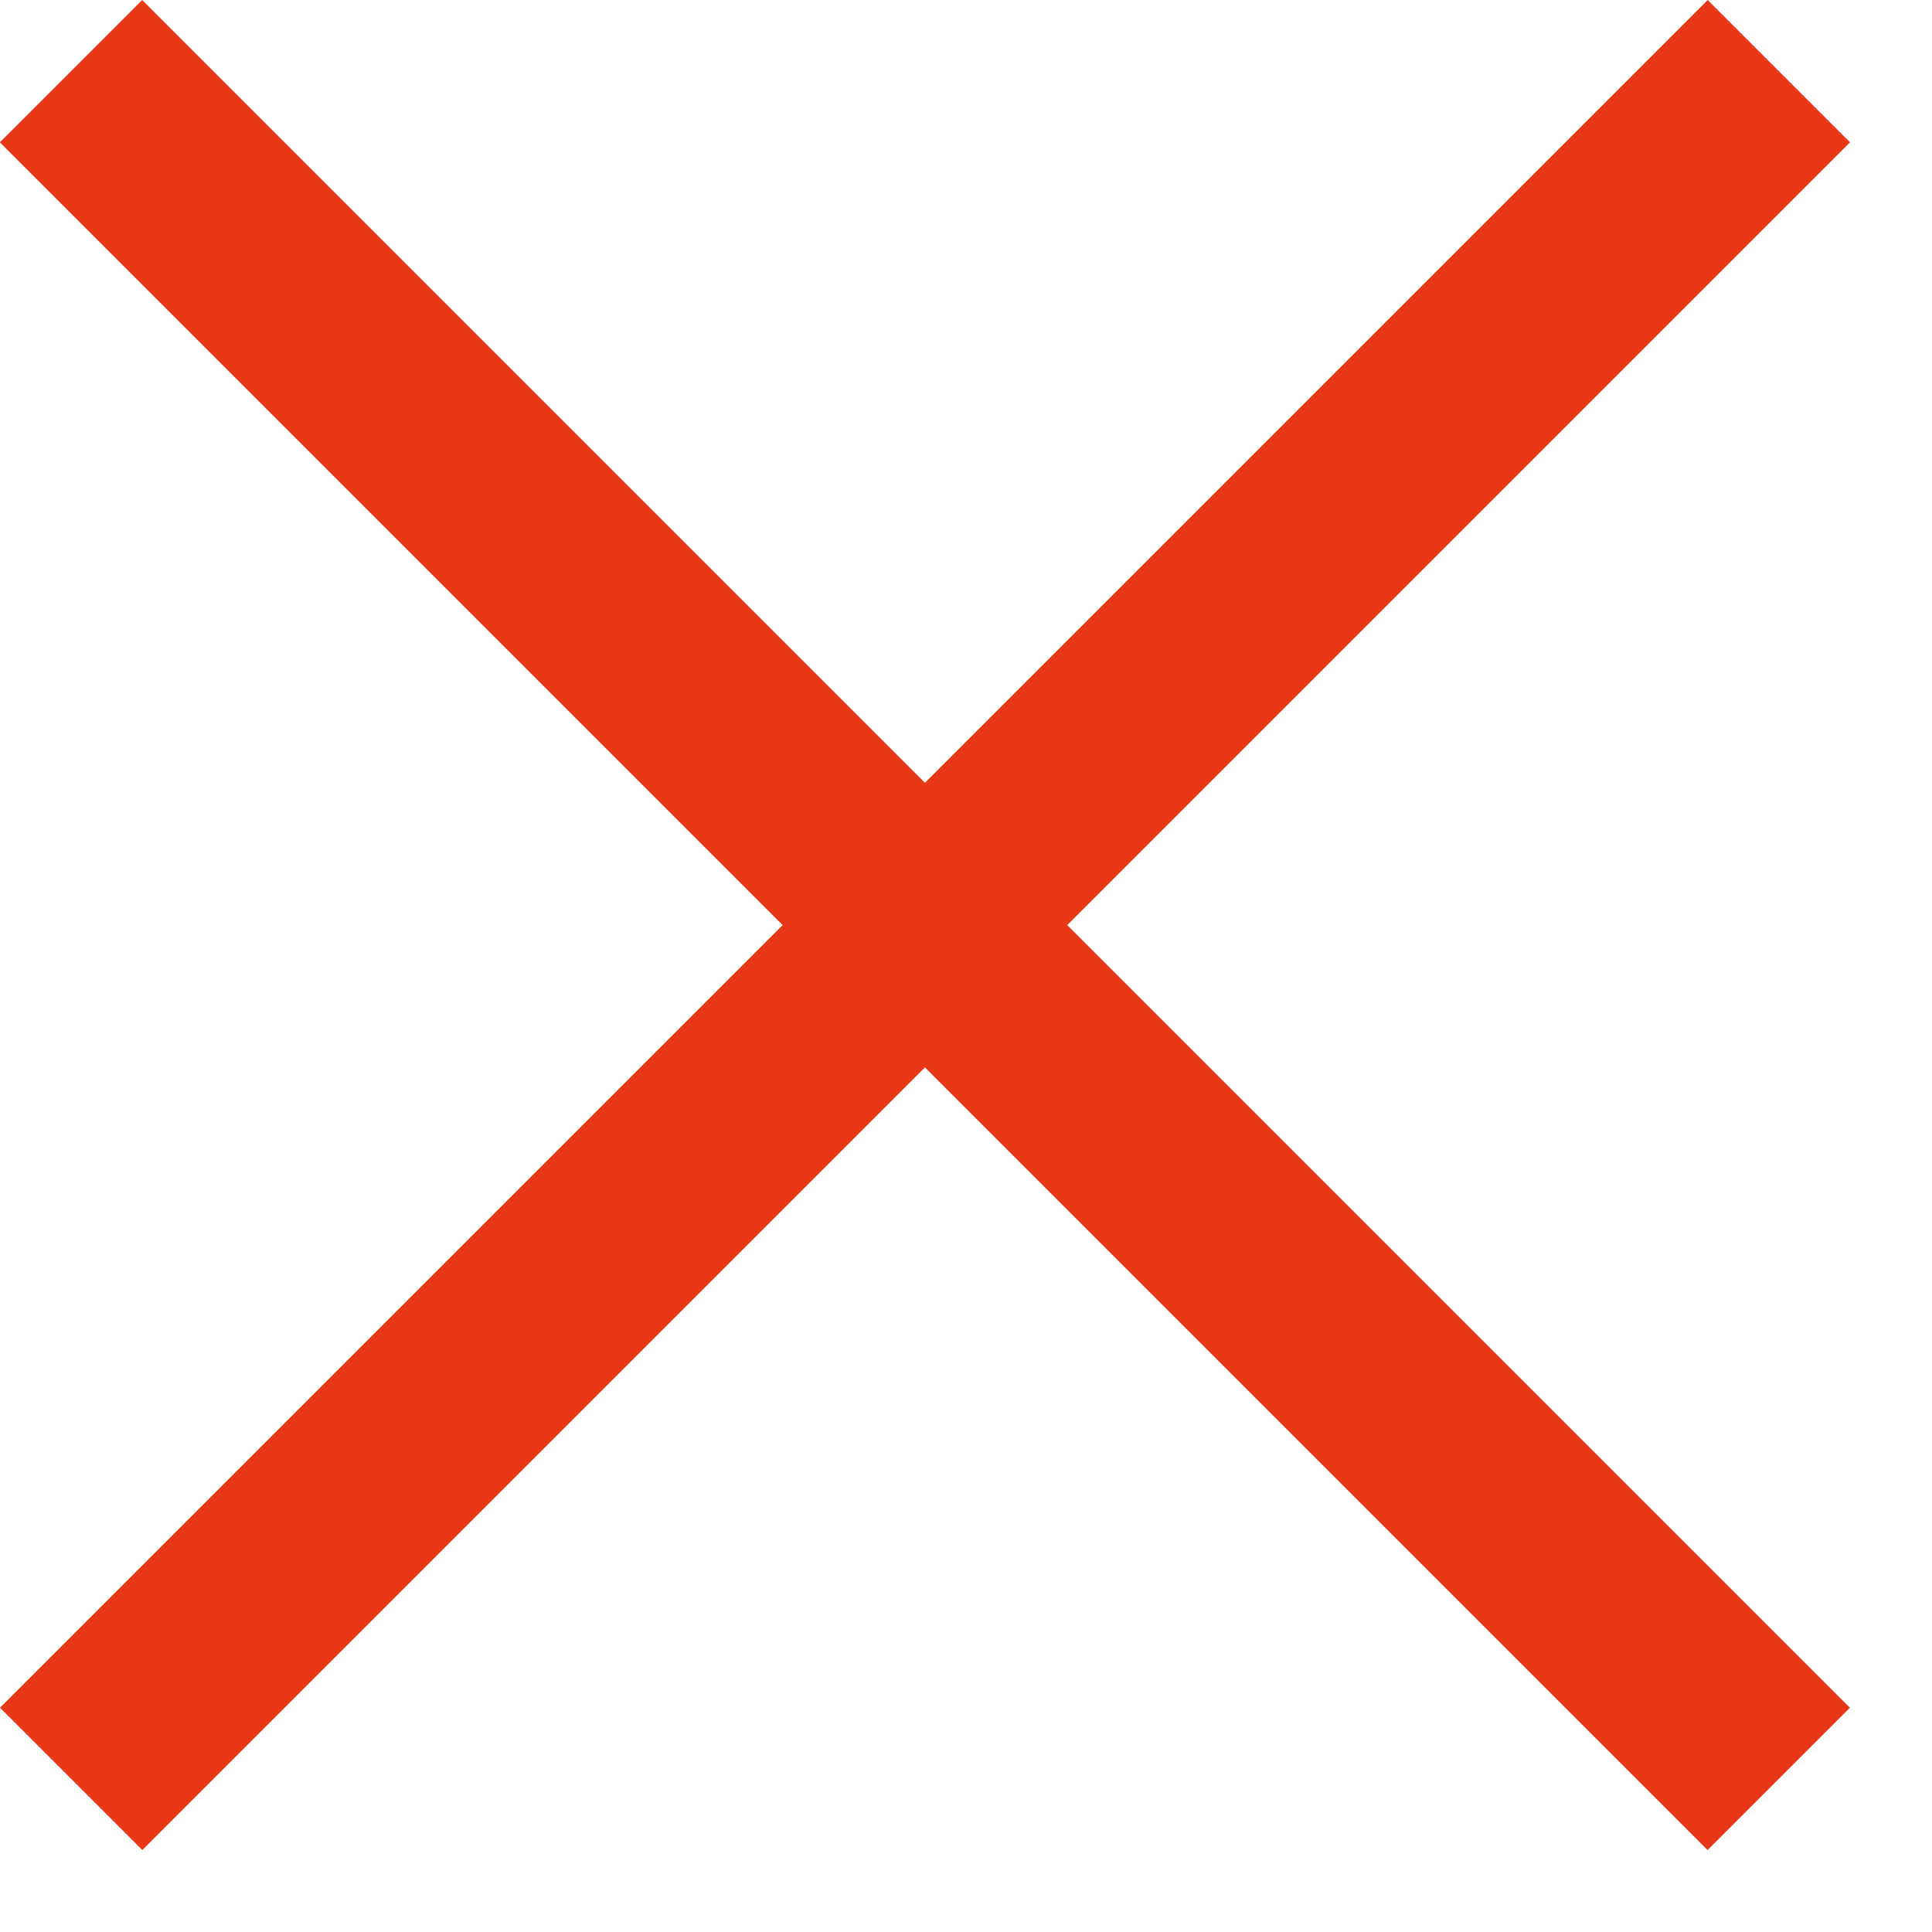
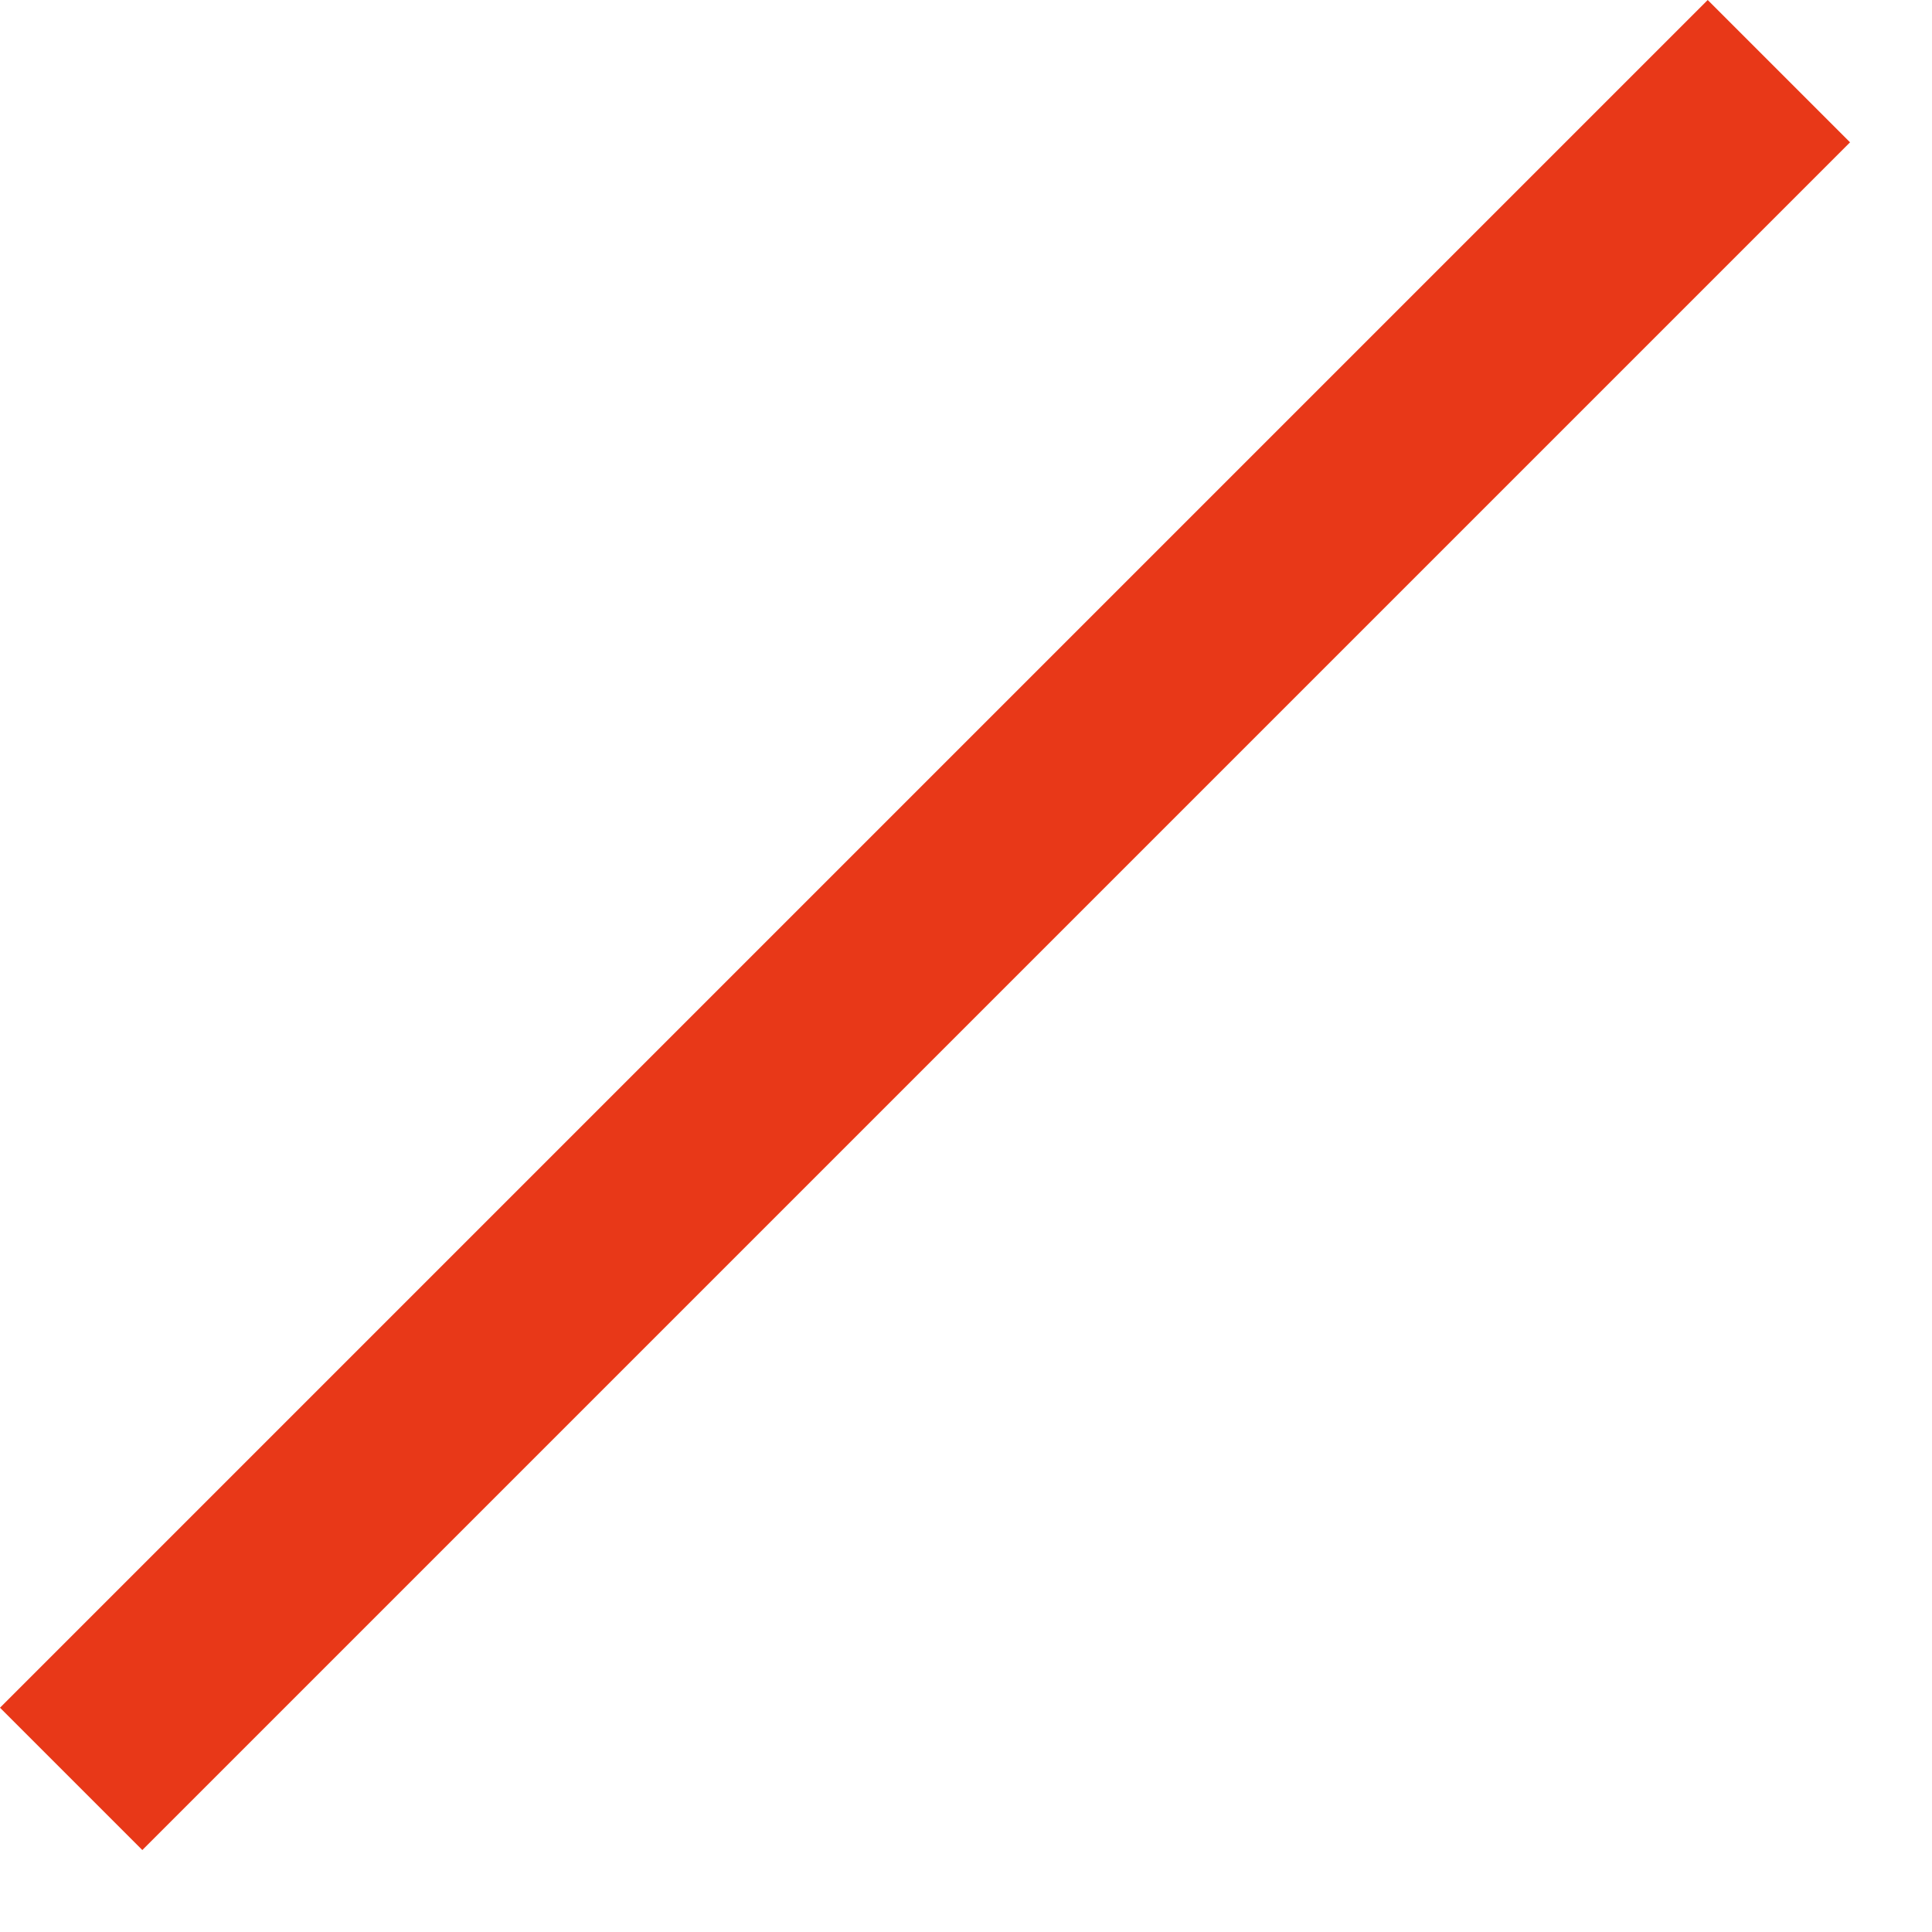
<svg xmlns="http://www.w3.org/2000/svg" fill="none" height="12" viewBox="0 0 12 12" width="12">
  <g fill="#e83818">
-     <path d="m11.49 10.607-10.607-10.607-.884.884 10.607 10.607z" />
    <path d="m-0 10.607 10.607-10.607.884.884-10.607 10.607z" />
  </g>
</svg>